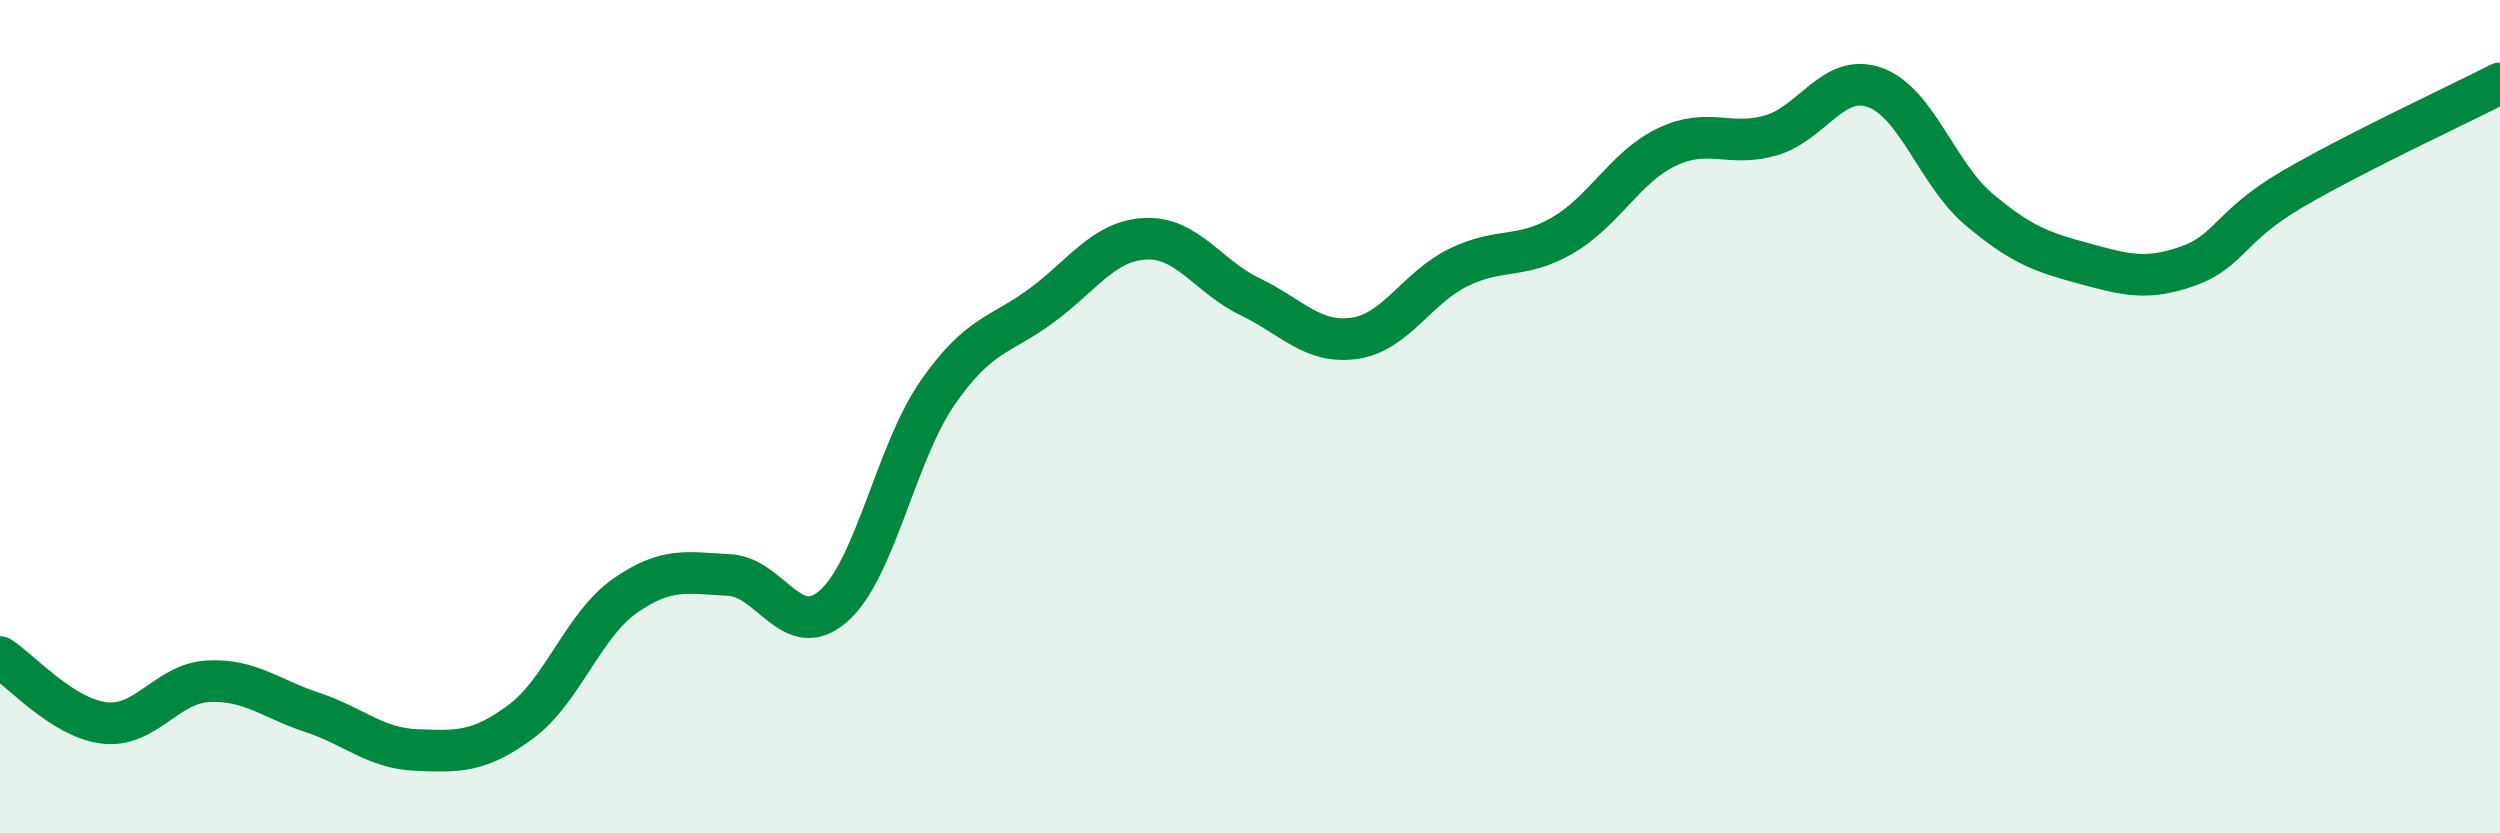
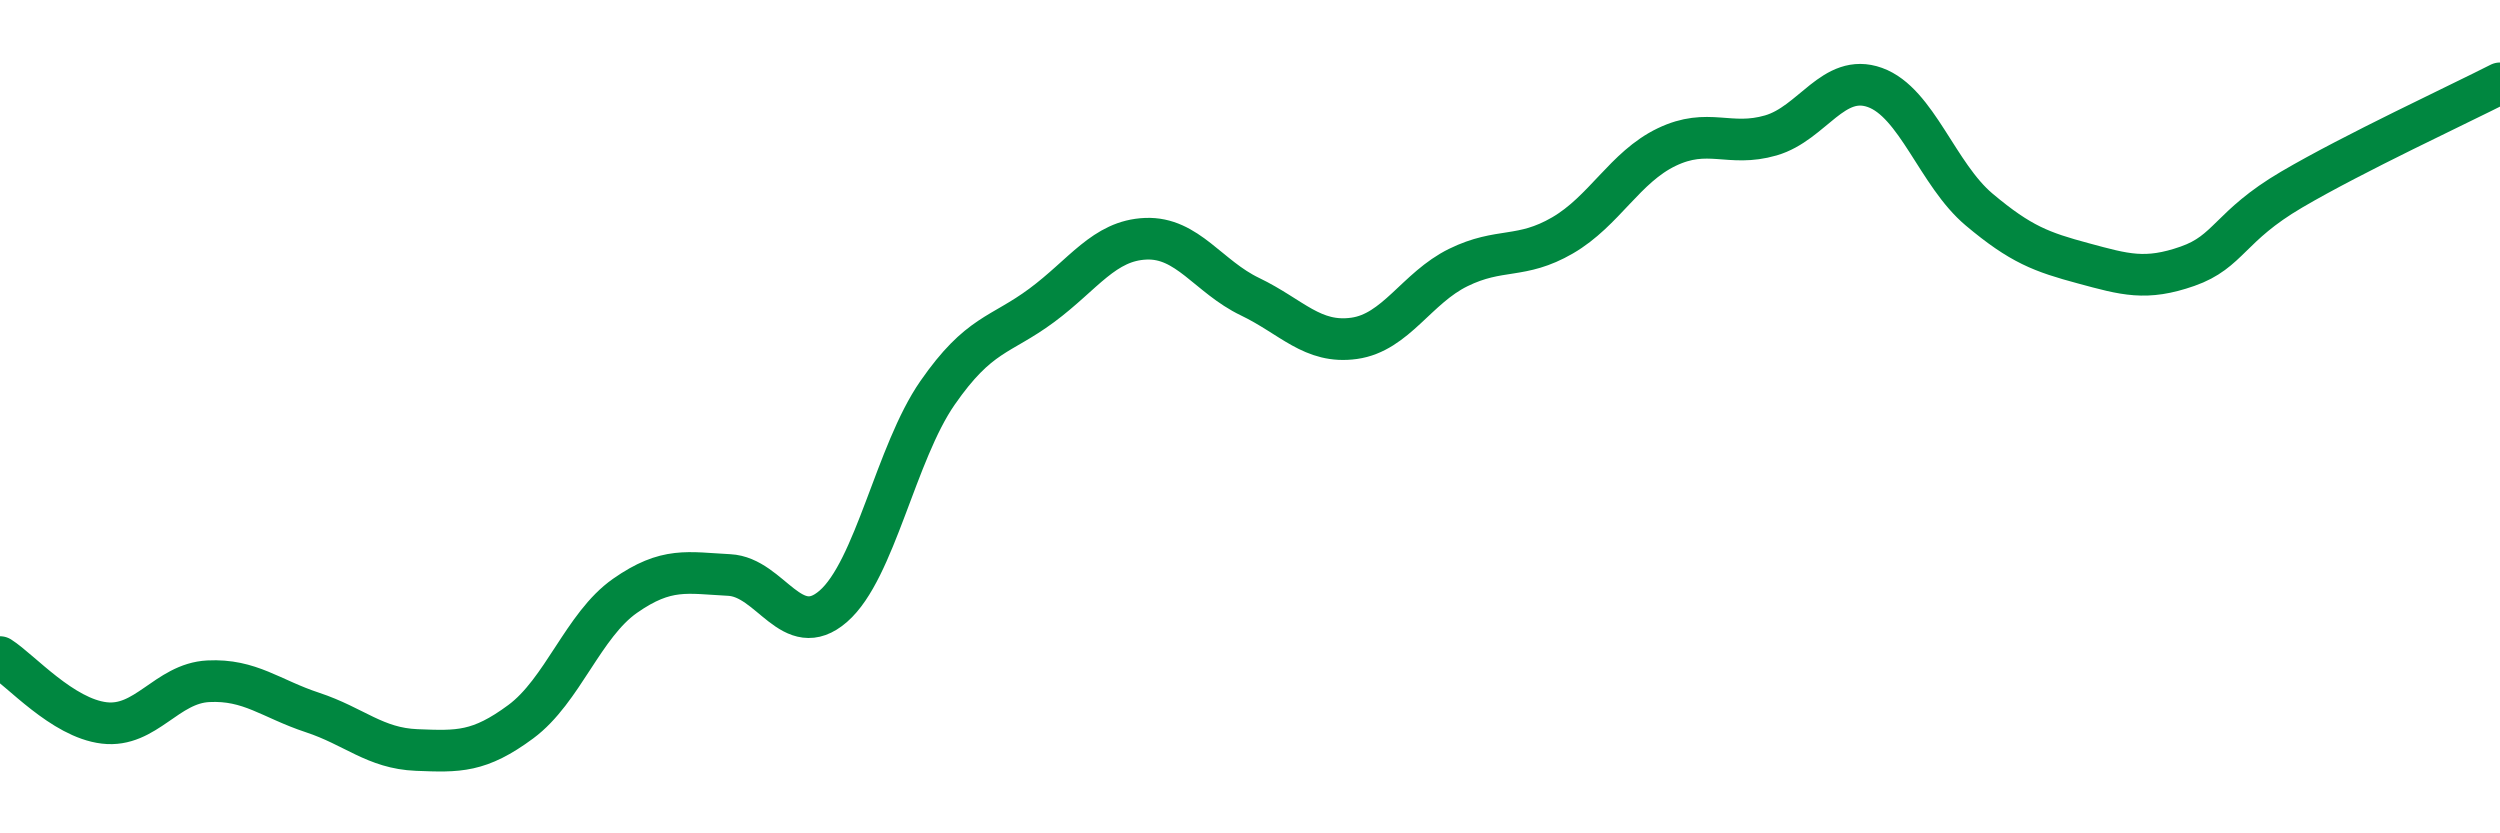
<svg xmlns="http://www.w3.org/2000/svg" width="60" height="20" viewBox="0 0 60 20">
-   <path d="M 0,15.77 C 0.5,16.09 1.5,17.23 2.5,17.35 C 3.5,17.47 4,16.4 5,16.35 C 6,16.3 6.5,16.77 7.5,17.1 C 8.5,17.43 9,17.96 10,18 C 11,18.04 11.5,18.06 12.5,17.32 C 13.5,16.58 14,15 15,14.3 C 16,13.6 16.5,13.75 17.5,13.8 C 18.5,13.85 19,15.42 20,14.55 C 21,13.68 21.5,10.87 22.5,9.43 C 23.5,7.99 24,8.07 25,7.33 C 26,6.59 26.5,5.77 27.5,5.73 C 28.5,5.69 29,6.64 30,7.12 C 31,7.6 31.5,8.26 32.5,8.12 C 33.5,7.98 34,6.91 35,6.42 C 36,5.93 36.5,6.23 37.5,5.65 C 38.5,5.07 39,4.01 40,3.53 C 41,3.05 41.5,3.54 42.5,3.25 C 43.5,2.96 44,1.74 45,2.1 C 46,2.46 46.5,4.19 47.5,5.03 C 48.5,5.87 49,6.05 50,6.32 C 51,6.59 51.5,6.74 52.5,6.39 C 53.5,6.04 53.5,5.43 55,4.55 C 56.5,3.67 59,2.51 60,2L60 20L0 20Z" fill="#008740" opacity="0.1" stroke-linecap="round" stroke-linejoin="round" />
  <path d="M 0,15.77 C 0.5,16.09 1.5,17.23 2.5,17.35 C 3.5,17.47 4,16.4 5,16.35 C 6,16.3 6.5,16.77 7.5,17.1 C 8.5,17.43 9,17.96 10,18 C 11,18.04 11.5,18.06 12.5,17.32 C 13.5,16.58 14,15 15,14.3 C 16,13.6 16.5,13.75 17.5,13.8 C 18.5,13.85 19,15.42 20,14.55 C 21,13.68 21.5,10.87 22.5,9.43 C 23.5,7.99 24,8.07 25,7.33 C 26,6.59 26.5,5.77 27.5,5.73 C 28.5,5.69 29,6.64 30,7.12 C 31,7.6 31.5,8.26 32.5,8.12 C 33.5,7.98 34,6.91 35,6.42 C 36,5.93 36.5,6.23 37.5,5.65 C 38.5,5.07 39,4.01 40,3.53 C 41,3.05 41.5,3.54 42.5,3.25 C 43.5,2.96 44,1.74 45,2.1 C 46,2.46 46.5,4.19 47.5,5.03 C 48.5,5.87 49,6.05 50,6.32 C 51,6.59 51.5,6.74 52.5,6.39 C 53.5,6.04 53.5,5.43 55,4.55 C 56.5,3.67 59,2.51 60,2" stroke="#008740" stroke-width="1" fill="none" stroke-linecap="round" stroke-linejoin="round" />
</svg>